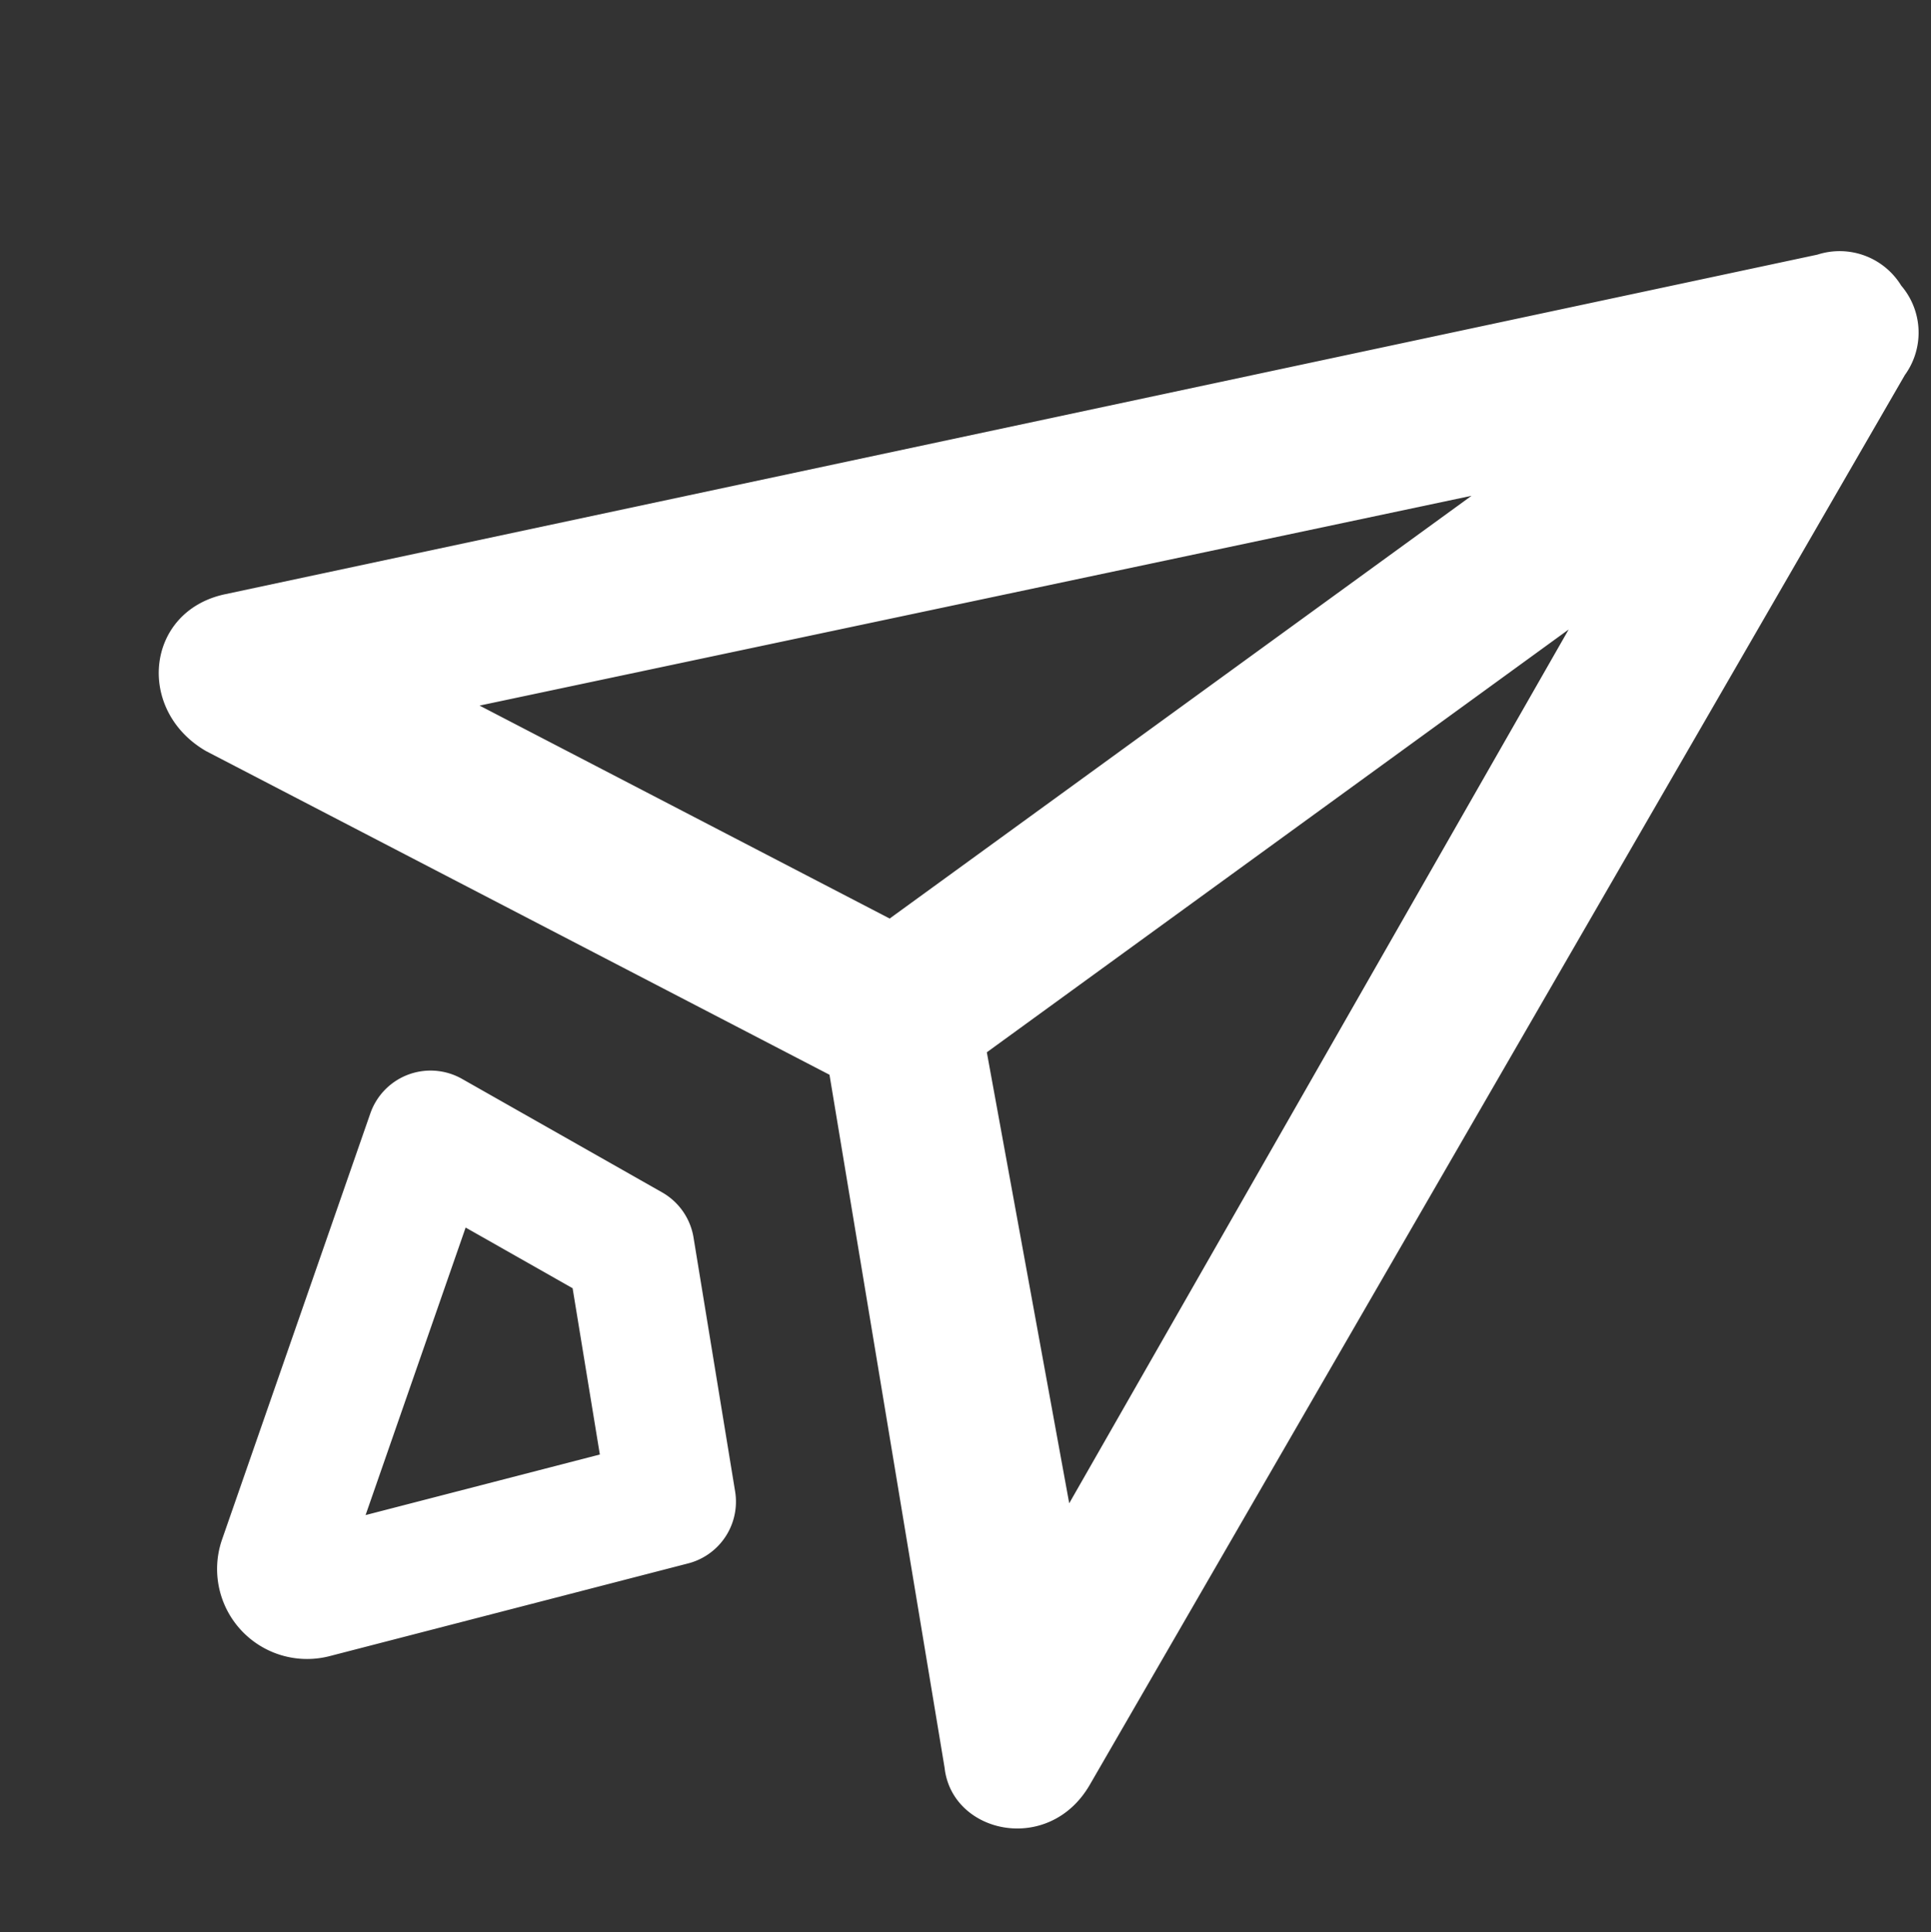
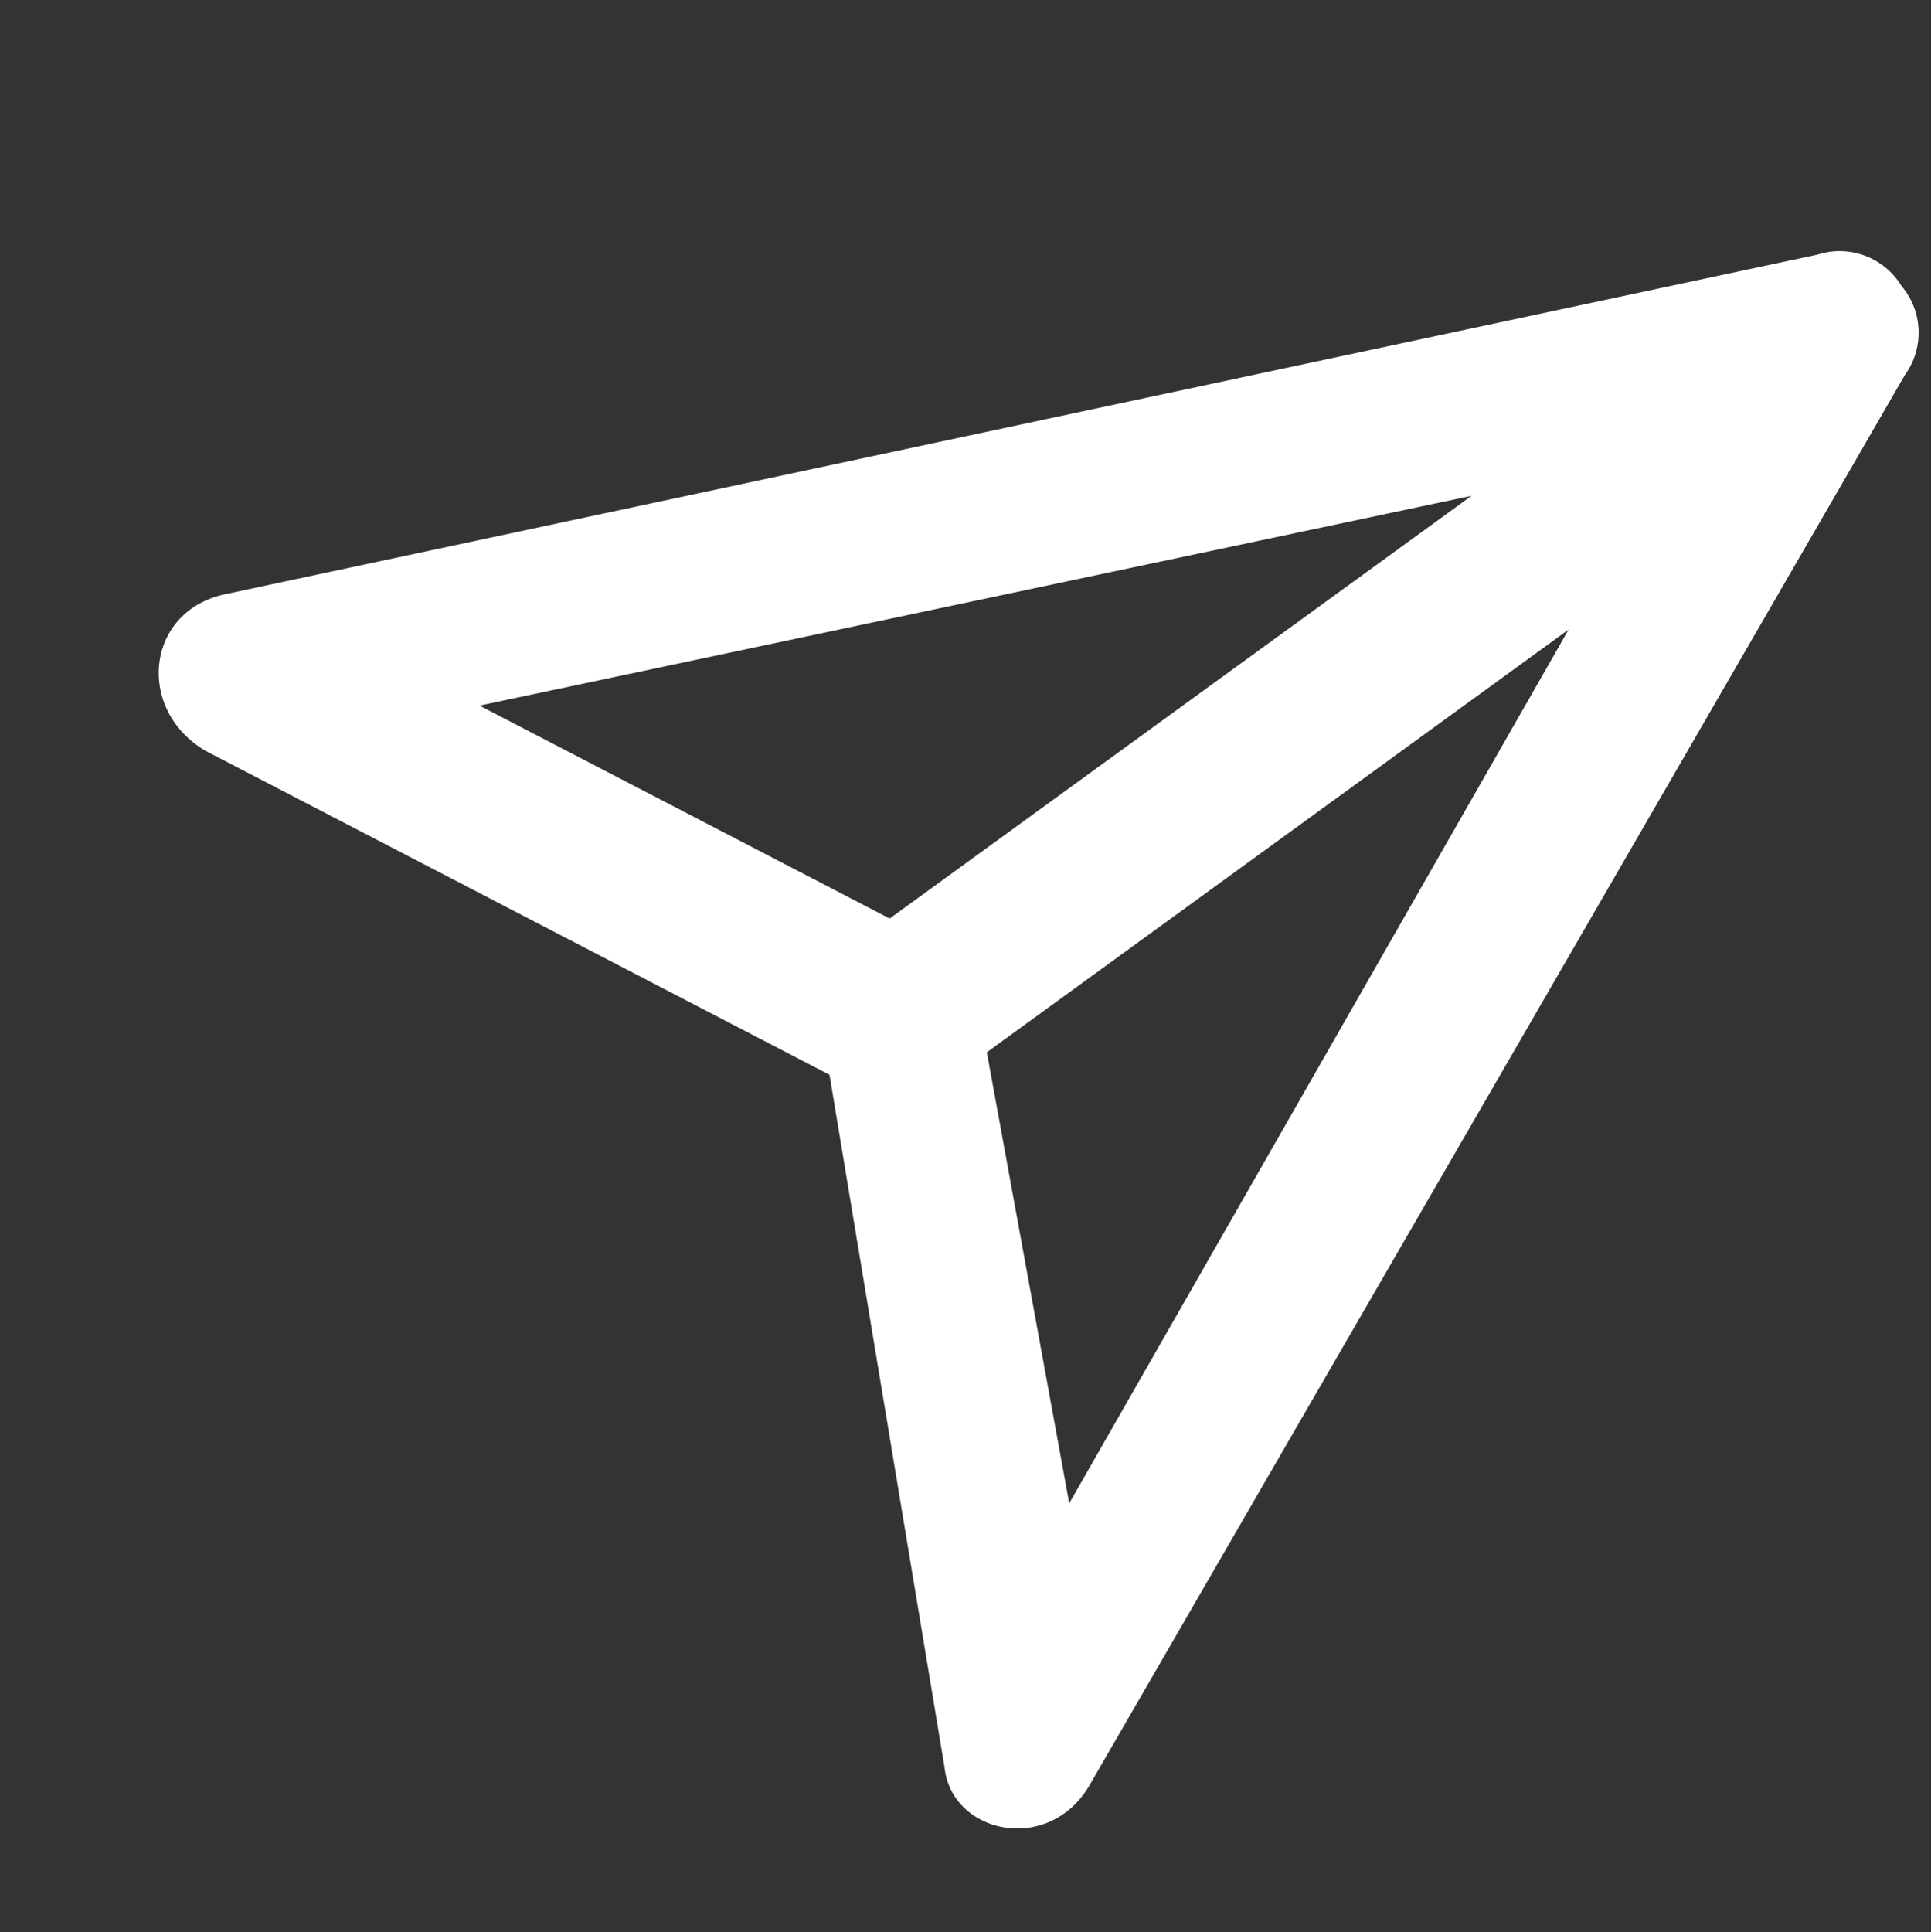
<svg xmlns="http://www.w3.org/2000/svg" width="90.85" height="90.904" viewBox="0 0 90.85 90.904">
  <rect x="0" y="0" width="90.85" height="90.904" fill="#333333" stroke="none" />
  <defs>
    <style>.a{fill:#fff;}.b{fill:none;stroke:#fff;stroke-linecap:round;stroke-linejoin:round;stroke-width:6px;}</style>
  </defs>
  <g transform="translate(0)">
    <g transform="translate(56.692 4.363) rotate(9)">
      <path class="a" d="M7.1,79.465l27.5-71.5a3.4,3.4,0,0,0-.825-4.126,3.4,3.4,0,0,0-4.123-.825l-71.5,27.5c-3.574,1.377-3.3,6.052.276,7.428l31.351,10.45L.226,79.741C1.051,82.763,5.725,83.04,7.1,79.465Zm8.253-62.7L-8.575,40.69-29.2,33.814ZM-3.076,46.189,20.85,22.263,4.072,66.538Z" transform="translate(0 0)" />
-       <path class="b" d="M-36.353,14.635l10.131,3.8,3.8,11.489L-38.4,36.87a1.234,1.234,0,0,1-1.707-1.35Z" transform="translate(8.032 39.461)" />
    </g>
  </g>
</svg>